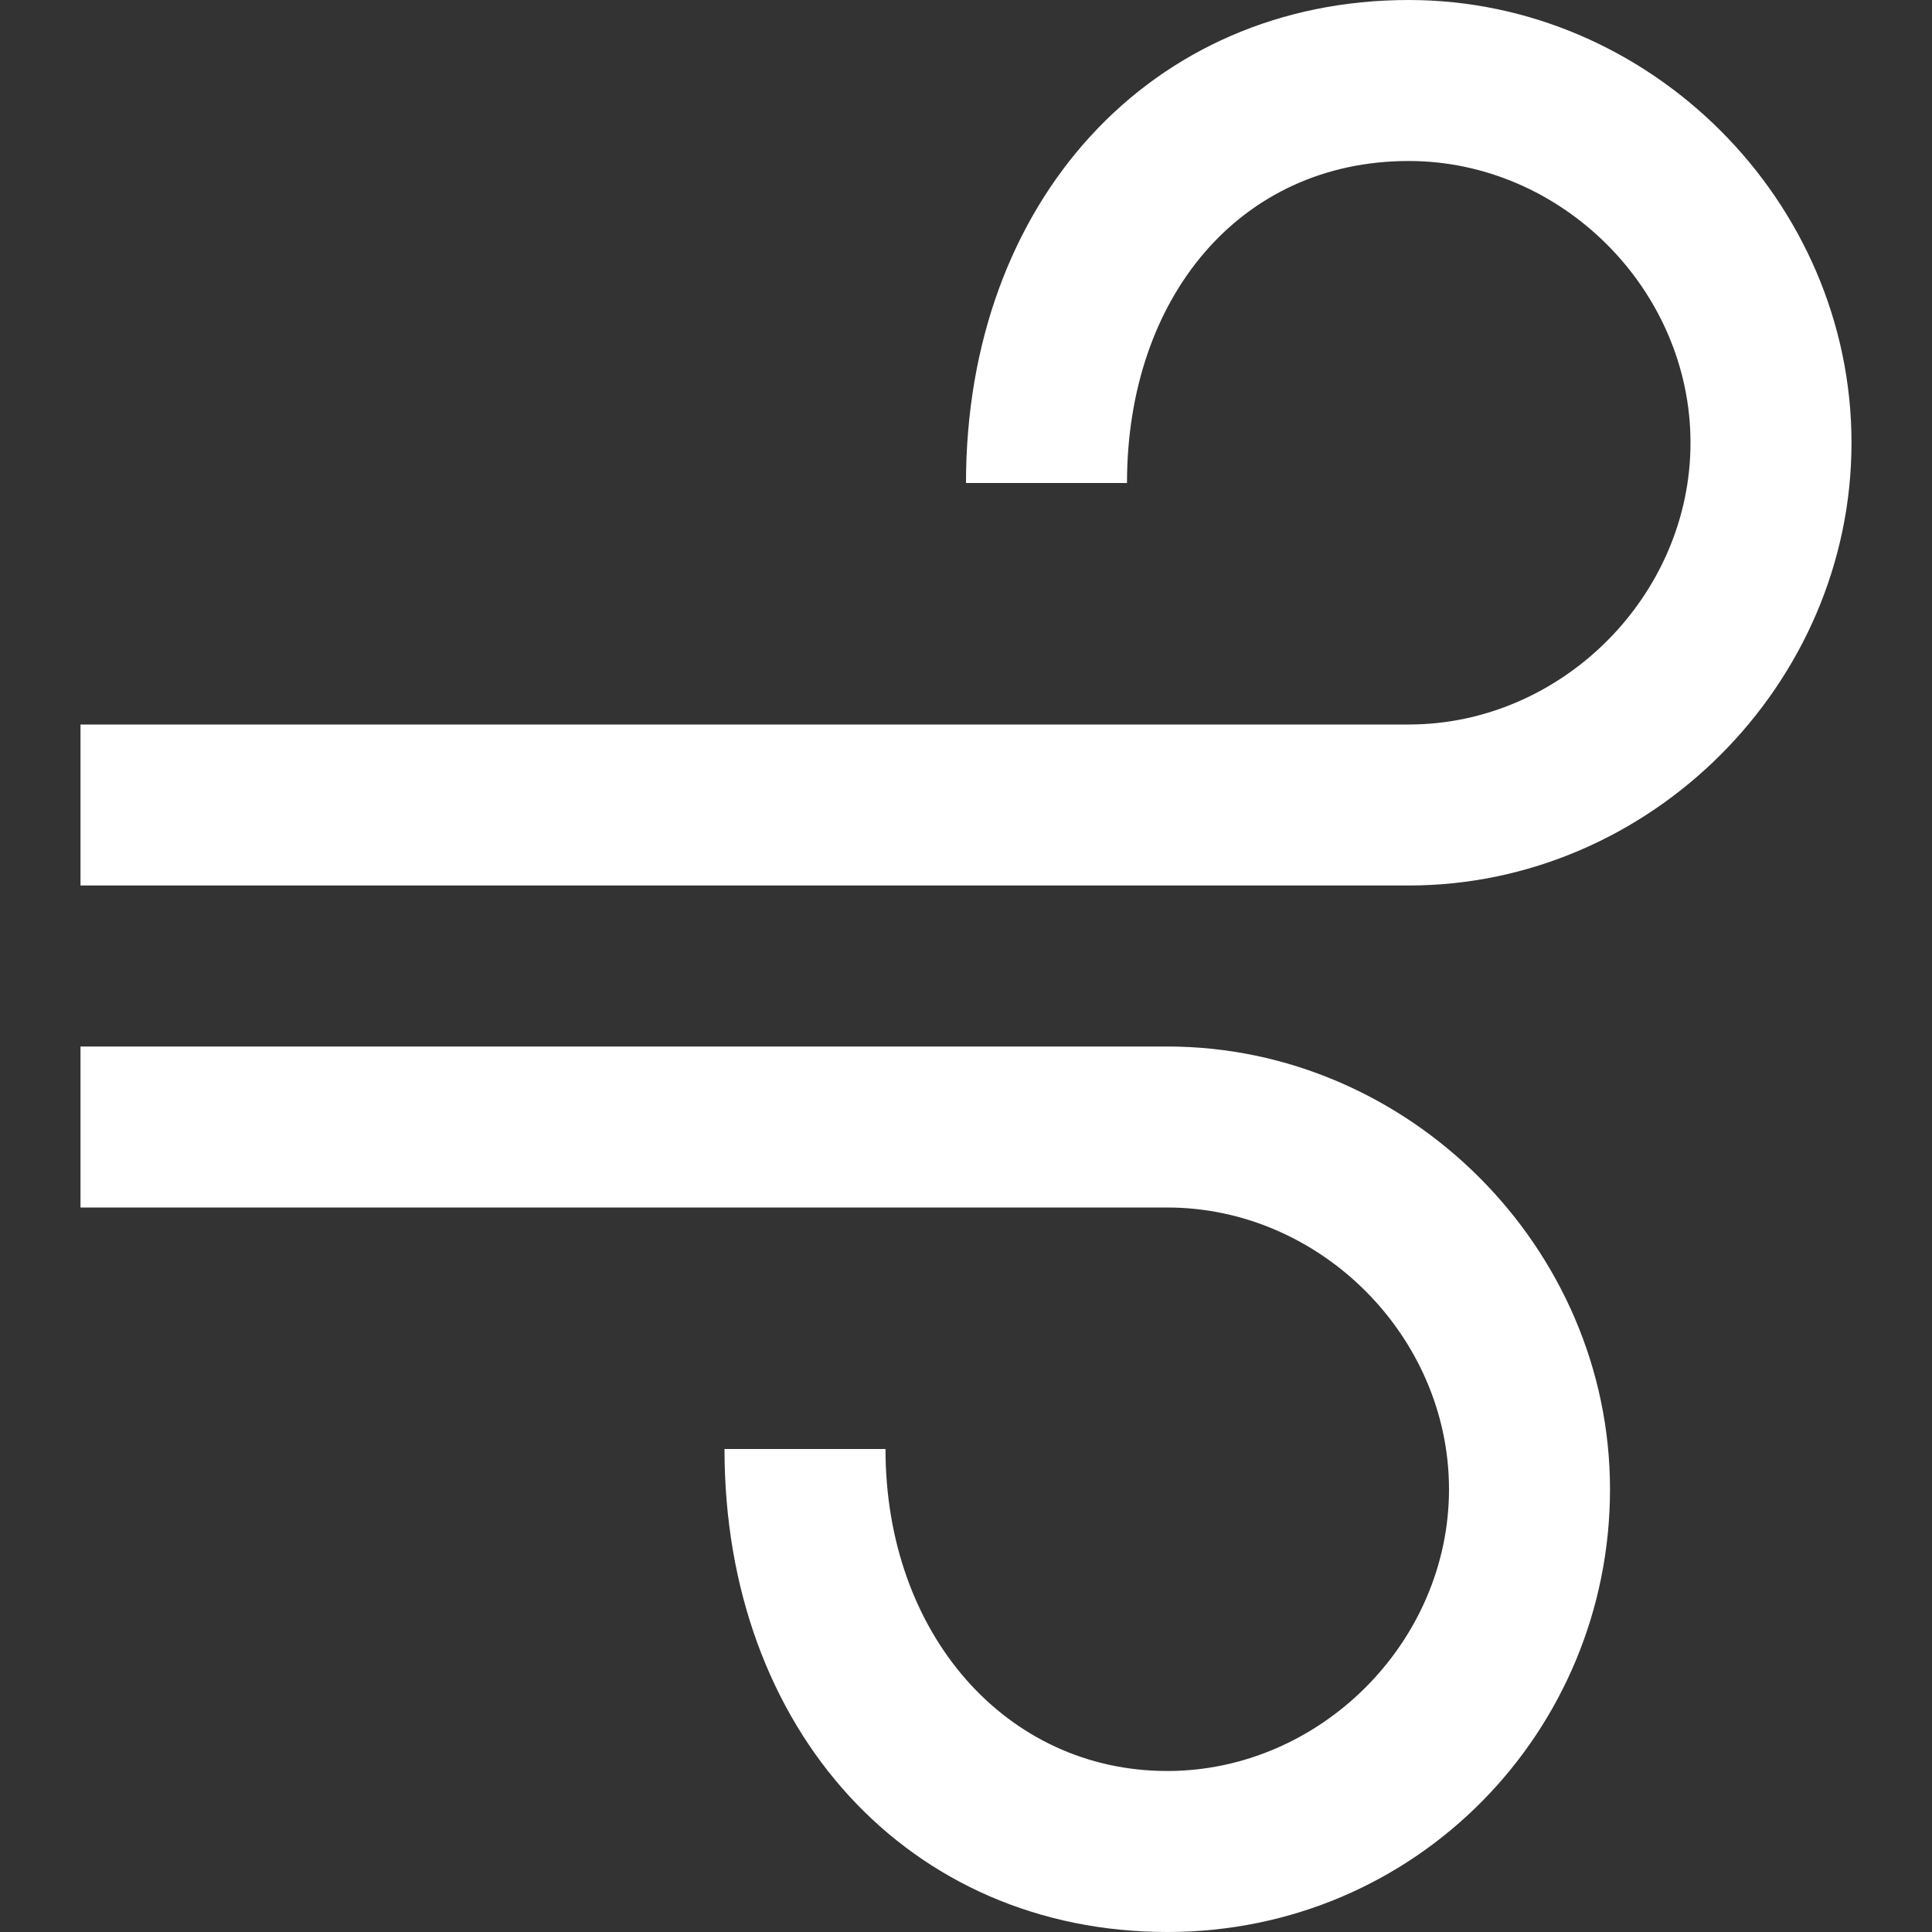
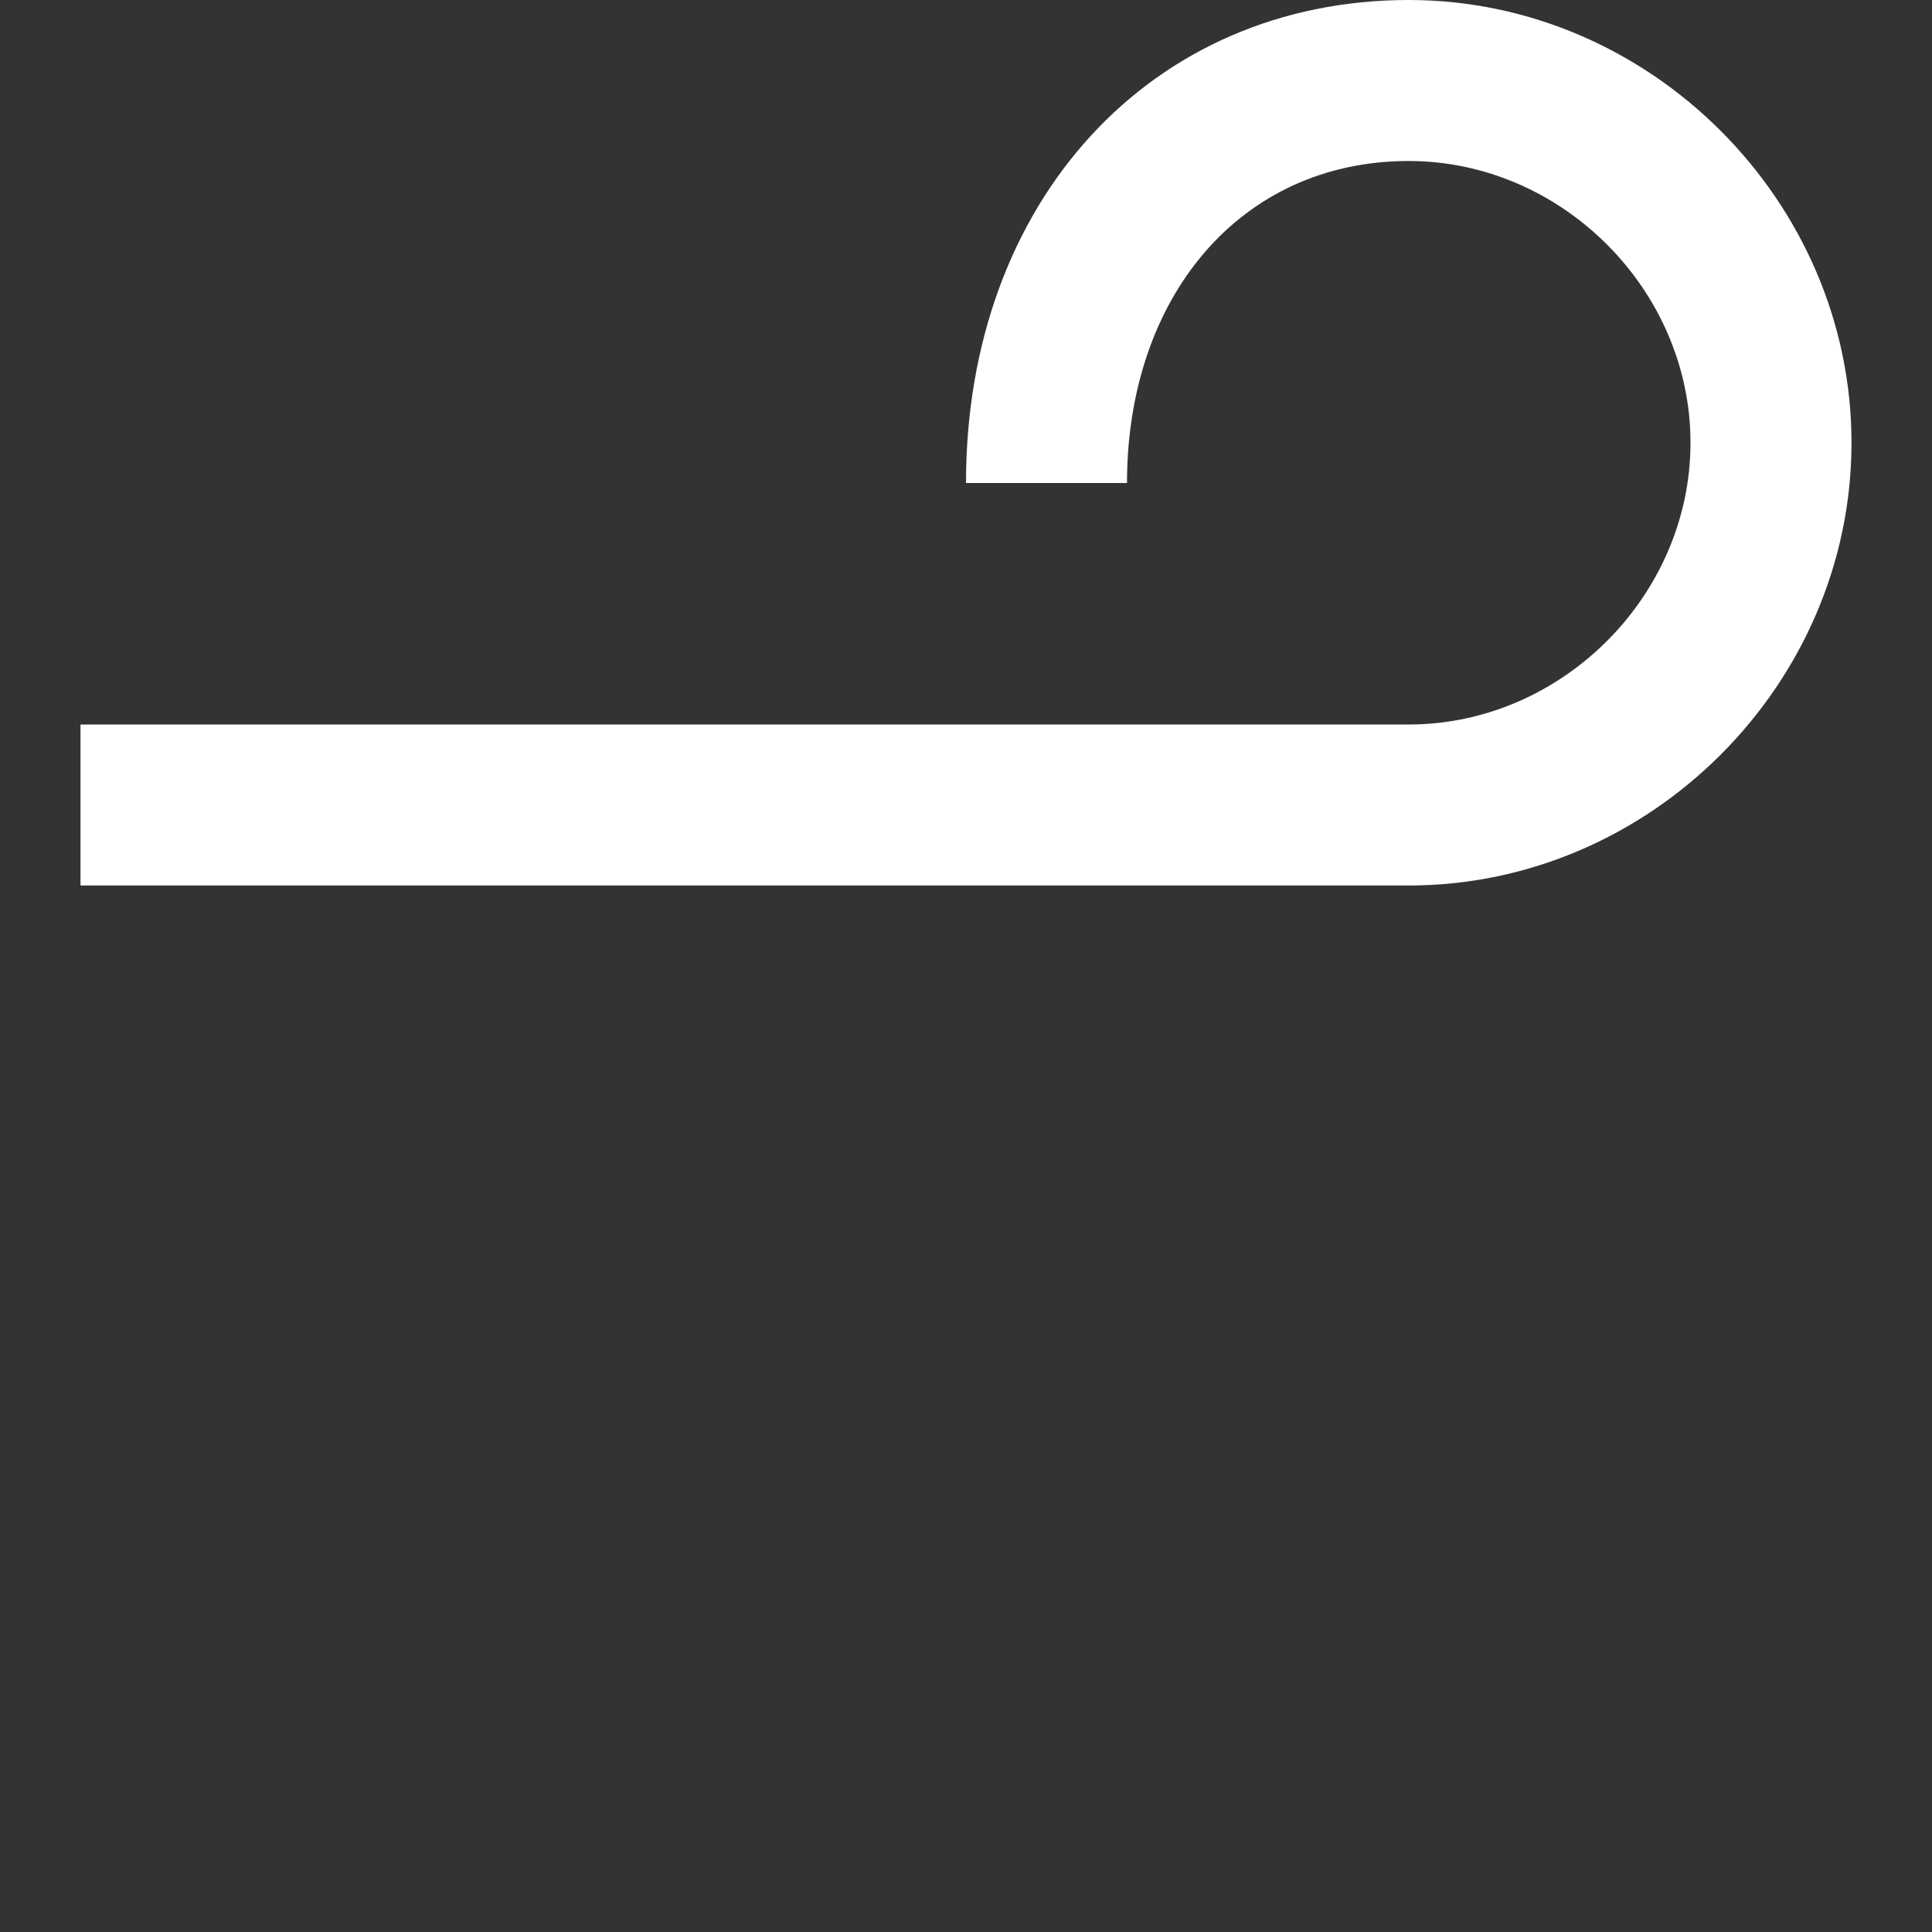
<svg xmlns="http://www.w3.org/2000/svg" version="1.1" id="Warstwa_1" x="0px" y="0px" viewBox="0 0 24 24" style="enable-background:new 0 0 24 24;" xml:space="preserve">
  <rect x="0" y="0" width="24" height="24" fill="#333333" stroke="none" />
  <style type="text/css">
	.st0{fill:#ffffff;}
</style>
  <path class="st0" d="M17.5,11H1V9h16.5C19.4,9,21,7.4,21,5.5C21,3.6,19.4,2,17.5,2C15.4,2,14,3.7,14,6h-2c0-3.5,2.3-6,5.5-6  c3,0,5.5,2.5,5.5,5.5C23,8.5,20.5,11,17.5,11z" />
-   <path class="st0" d="M14.5,24C11.3,24,9,21.5,9,18h2c0,2.3,1.5,4,3.5,4c1.9,0,3.5-1.6,3.5-3.5c0-1.9-1.6-3.5-3.5-3.5H1v-2h13.5  c3,0,5.5,2.5,5.5,5.5C20,21.5,17.6,24,14.5,24z" />
</svg>